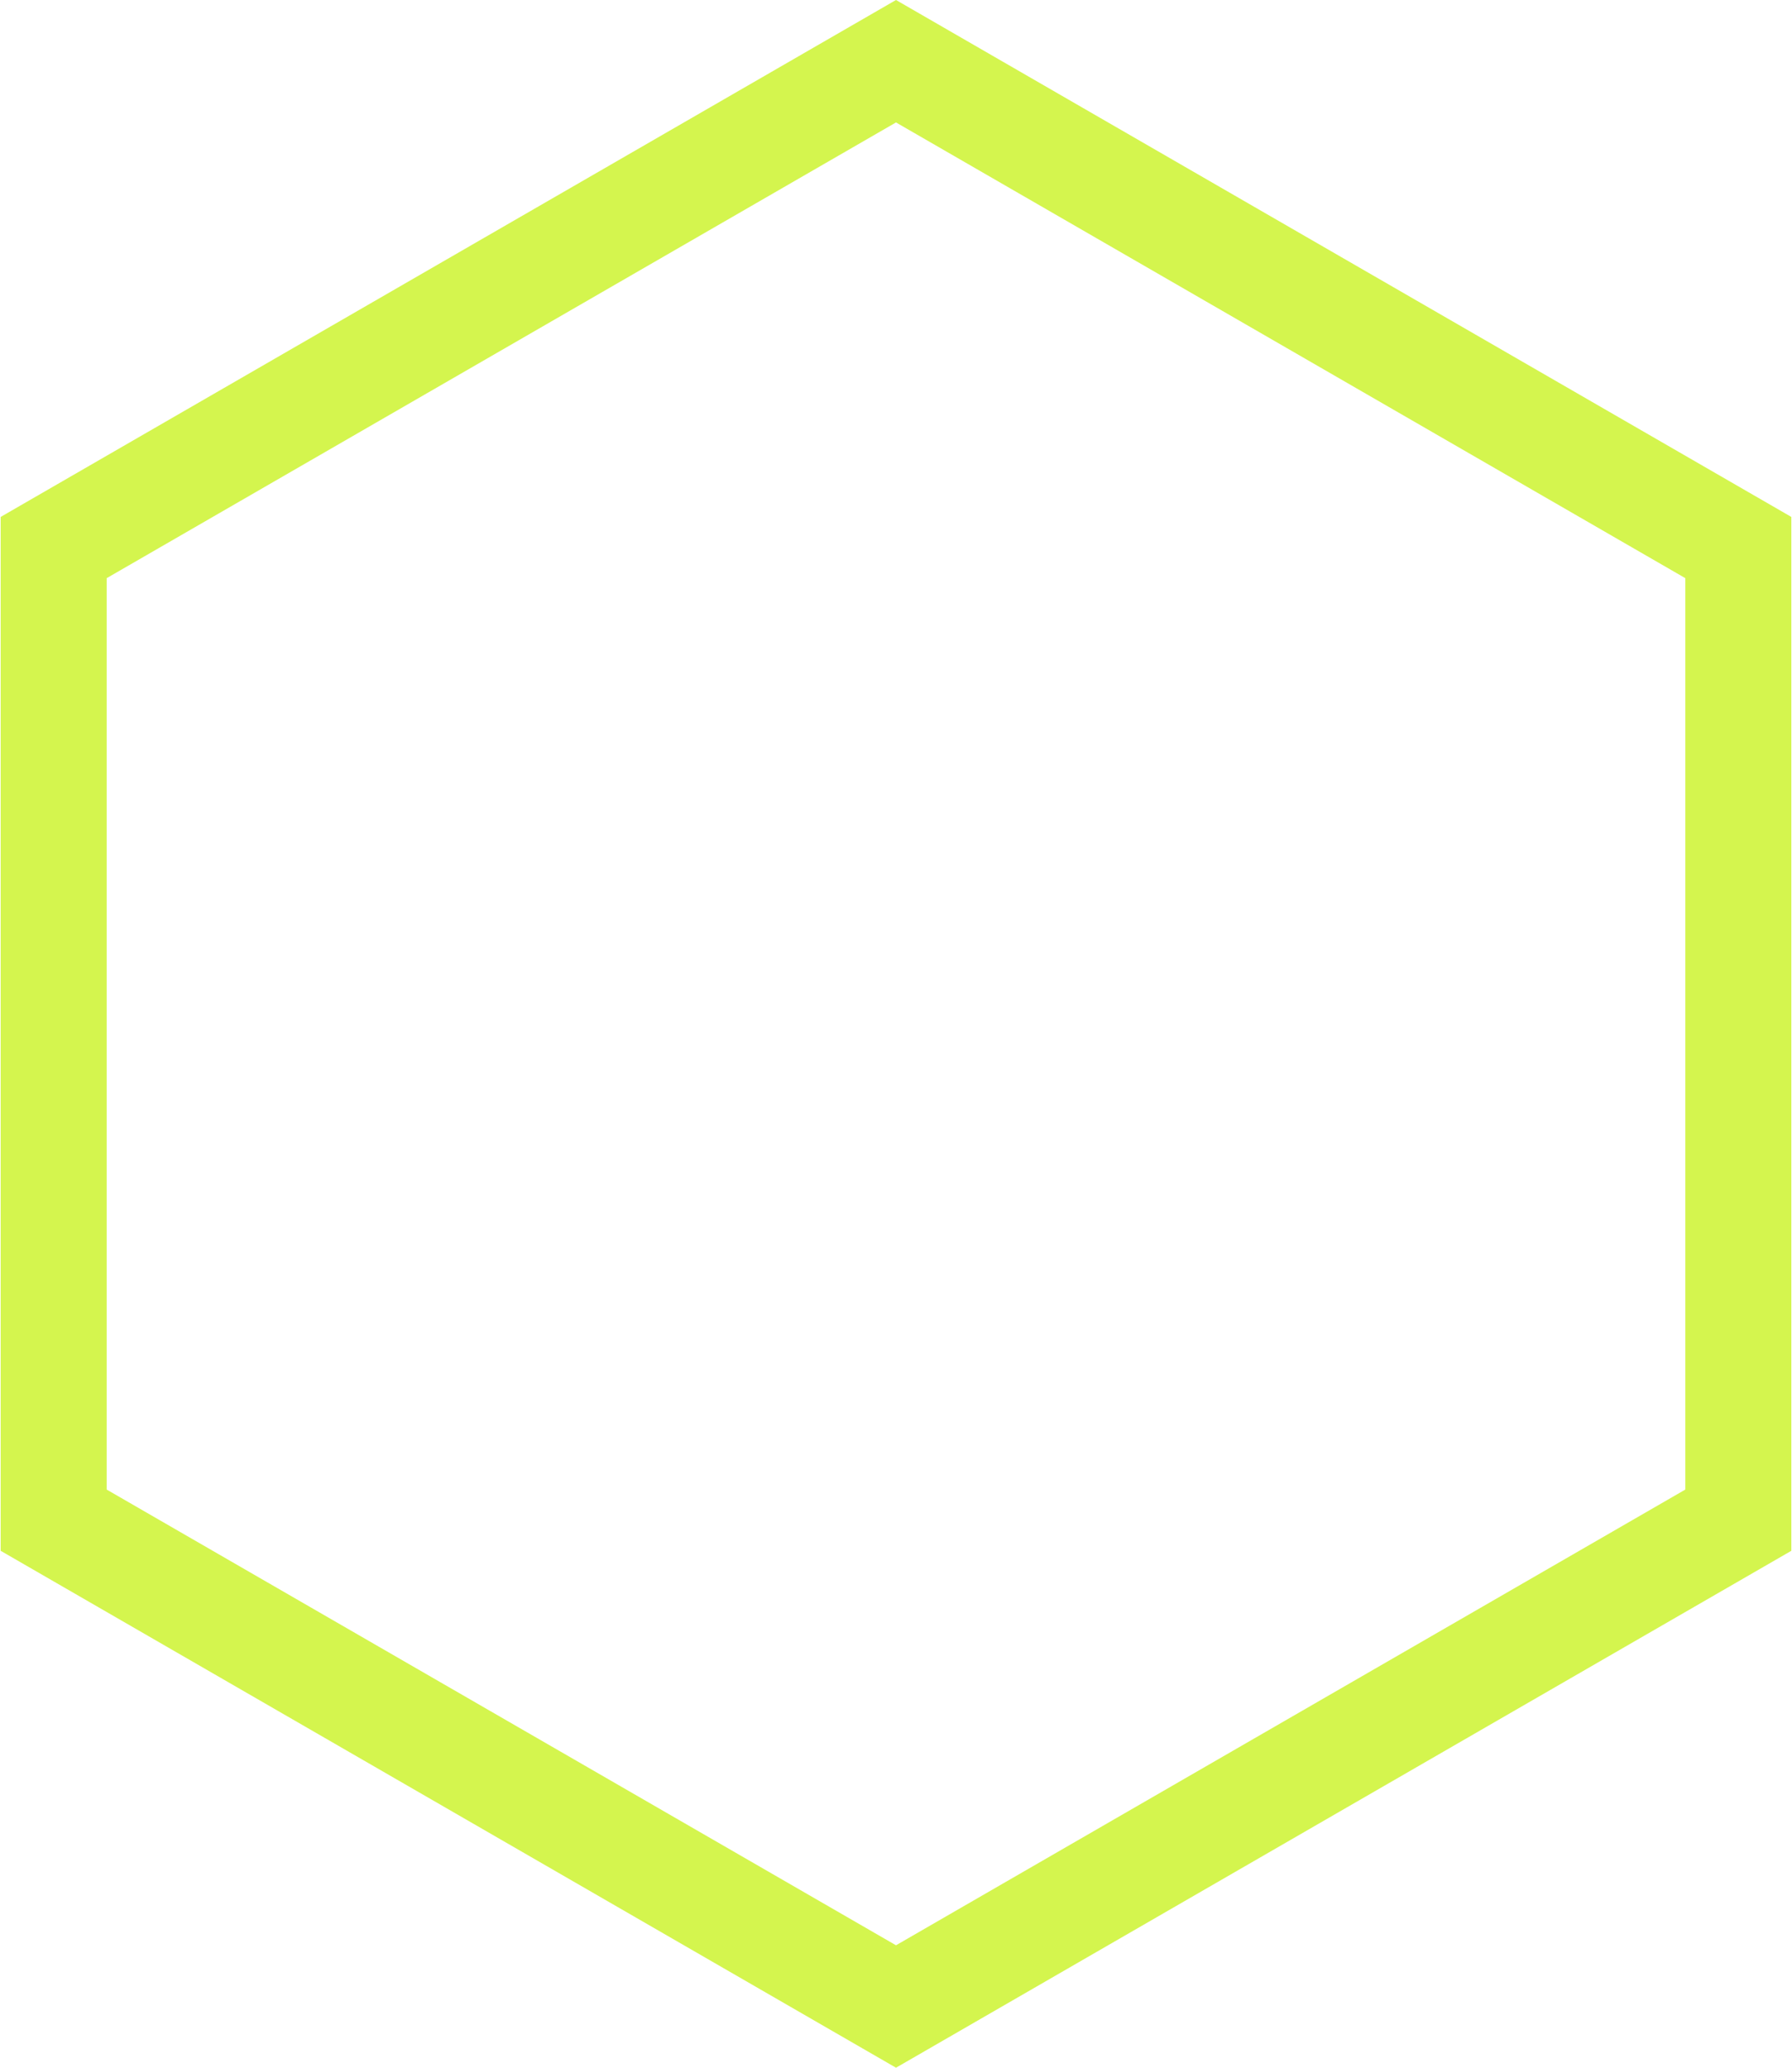
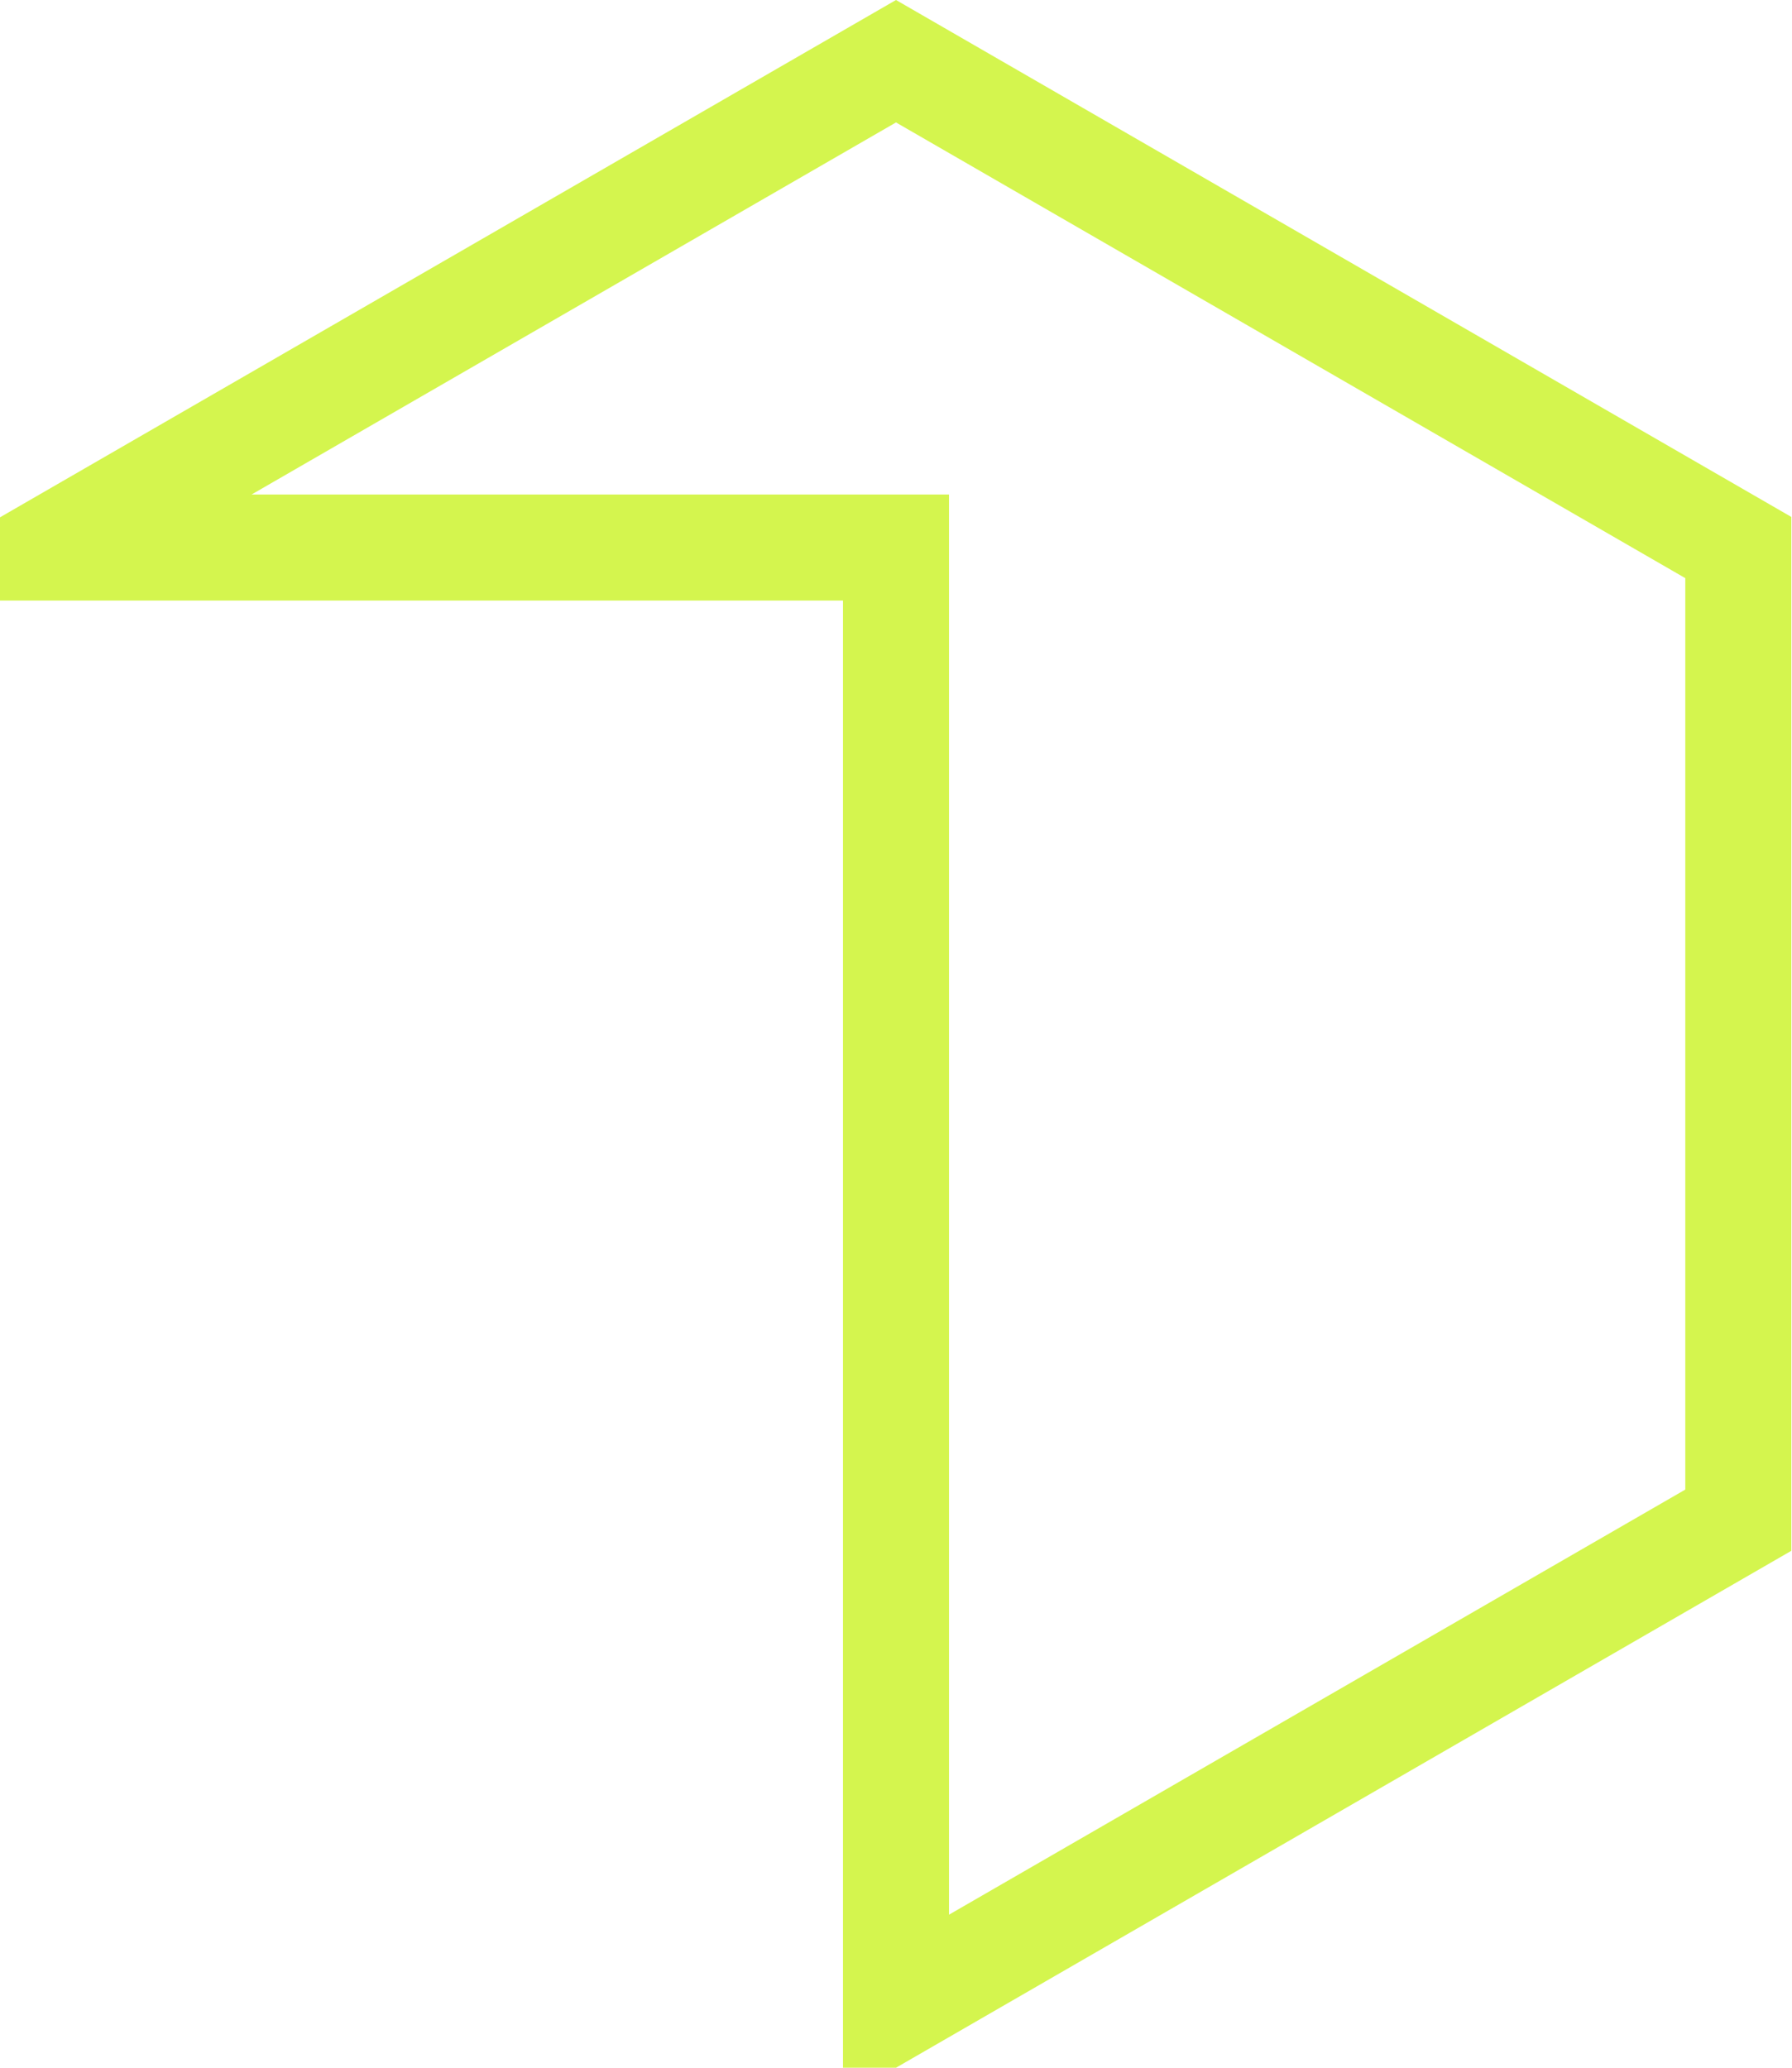
<svg xmlns="http://www.w3.org/2000/svg" width="338" height="390" viewBox="0 0 338 390" fill="none">
-   <path d="M10.125 103.274L169 11.547L327.875 103.274V286.727L169 378.453L10.125 286.727V103.274Z" stroke="#D4F54E" stroke-width="20" />
+   <path d="M10.125 103.274L169 11.547L327.875 103.274V286.727L169 378.453V103.274Z" stroke="#D4F54E" stroke-width="20" />
</svg>